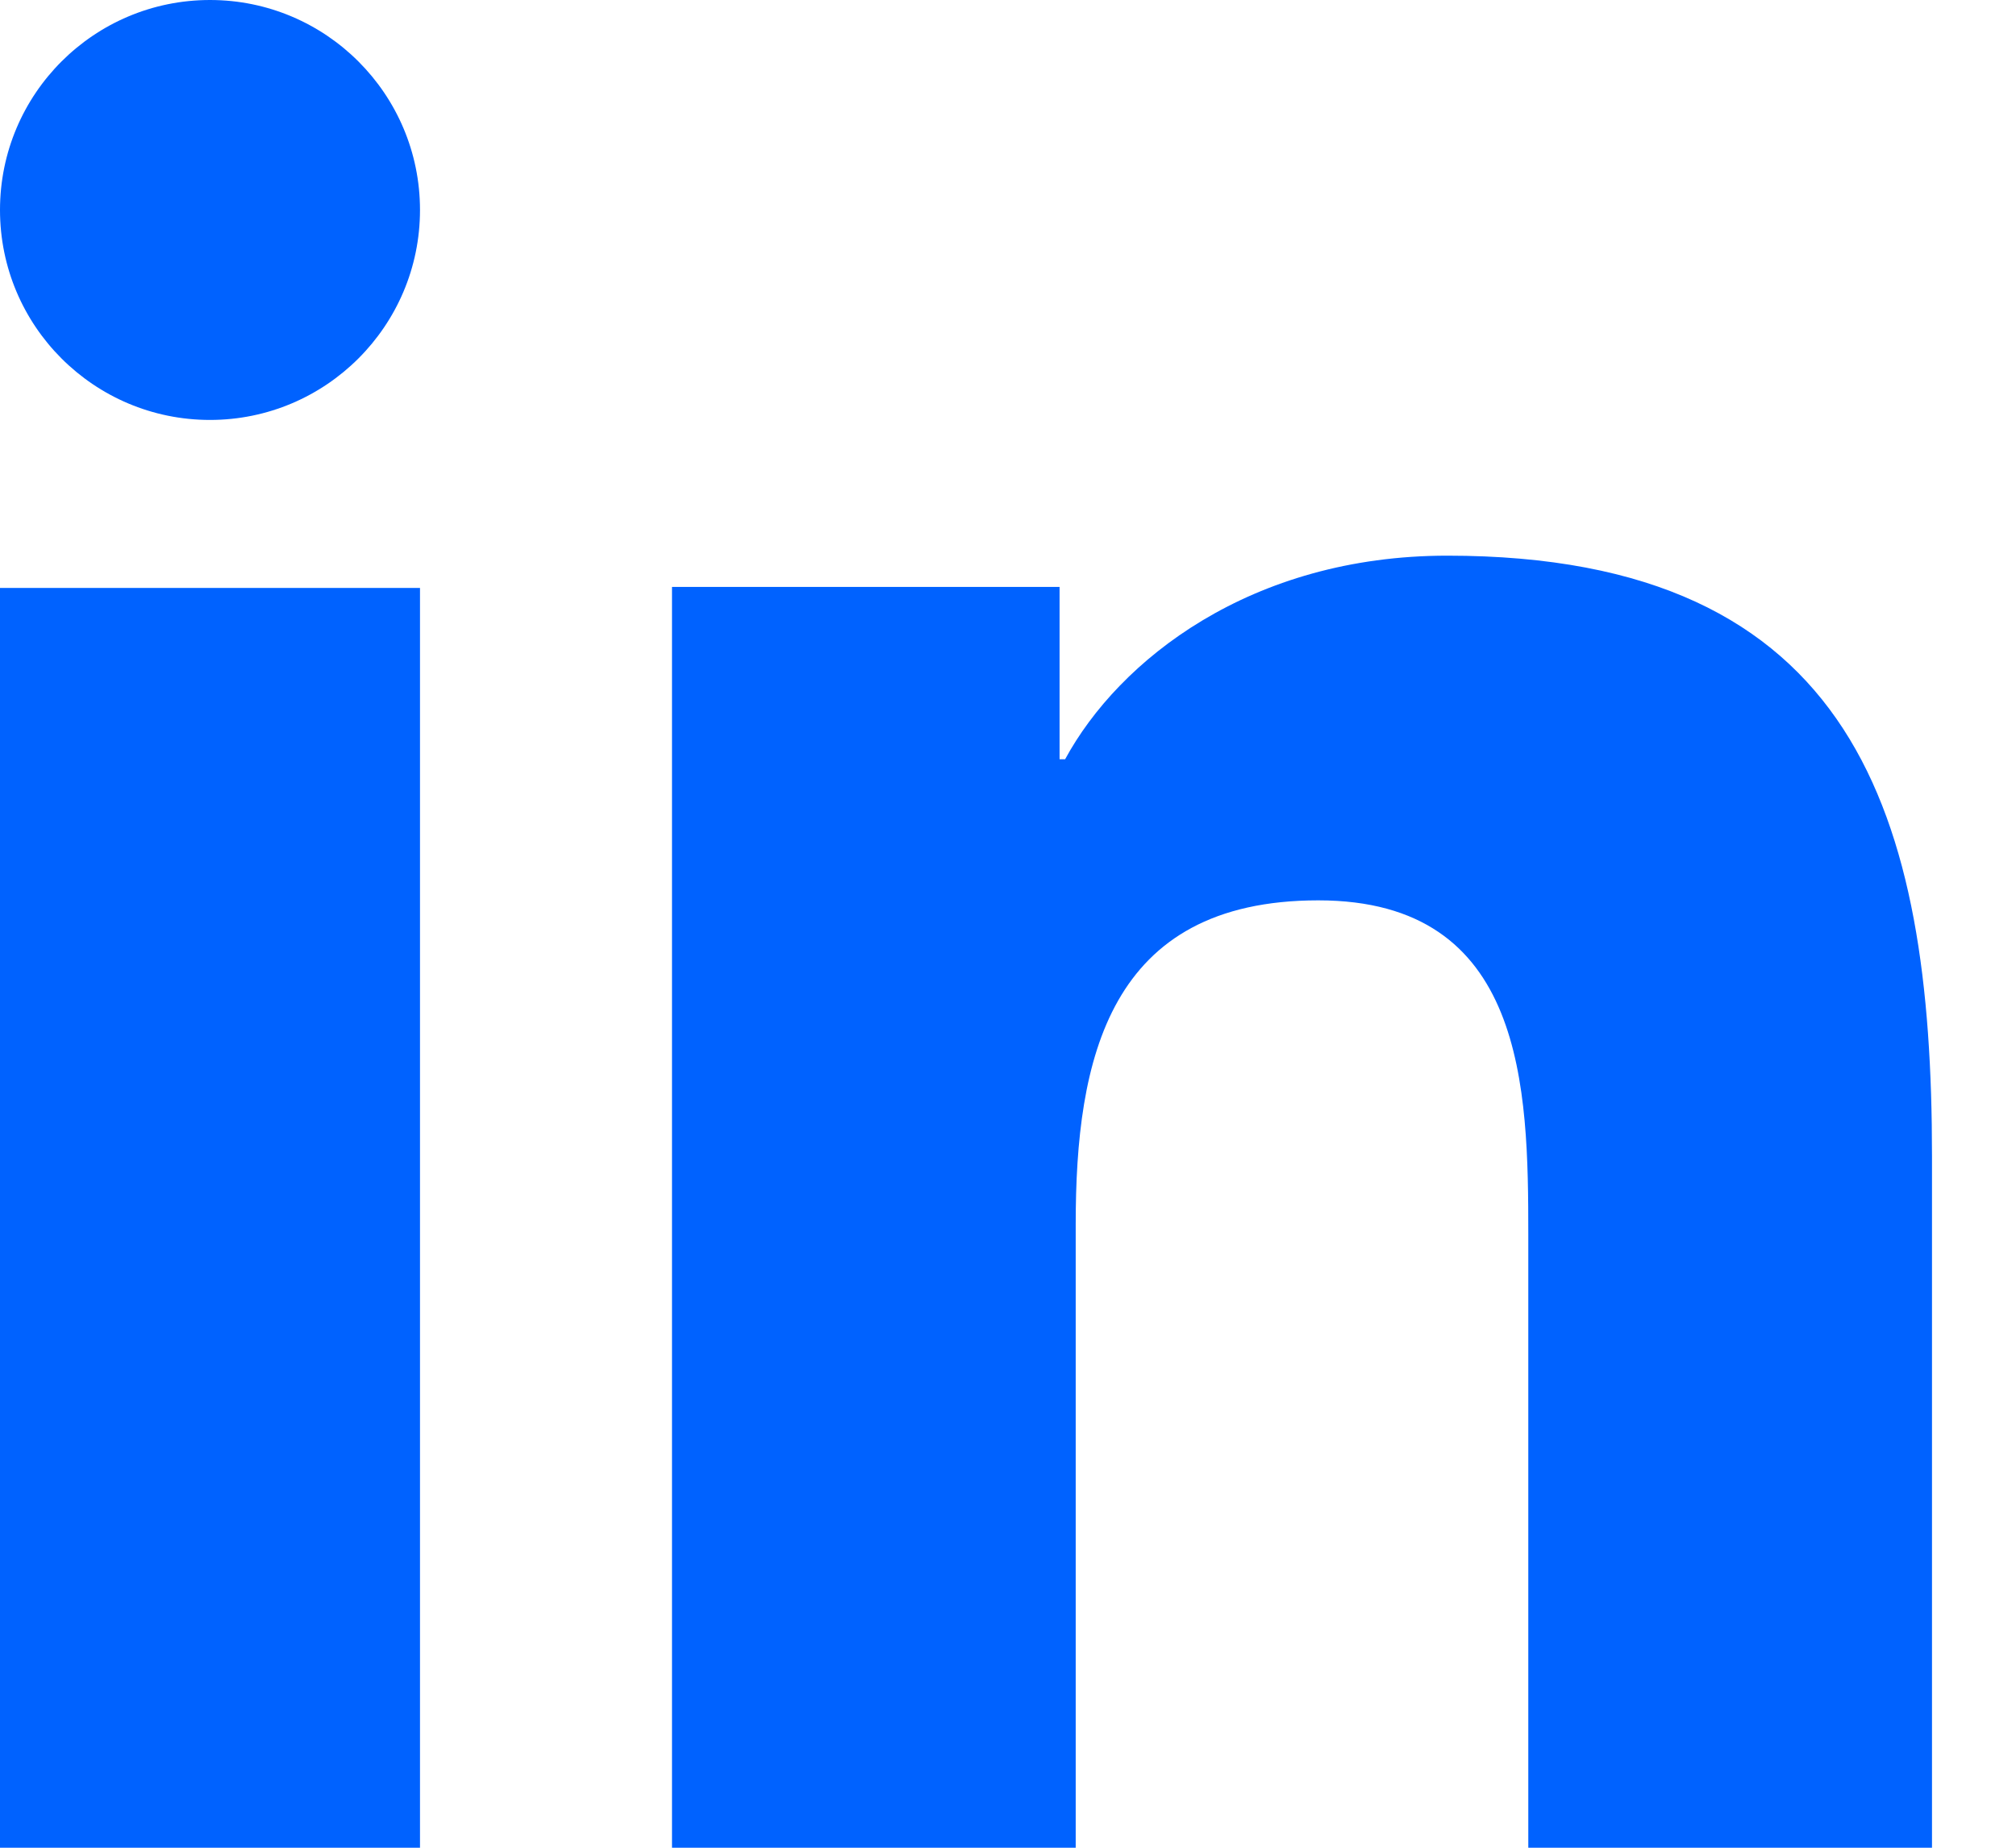
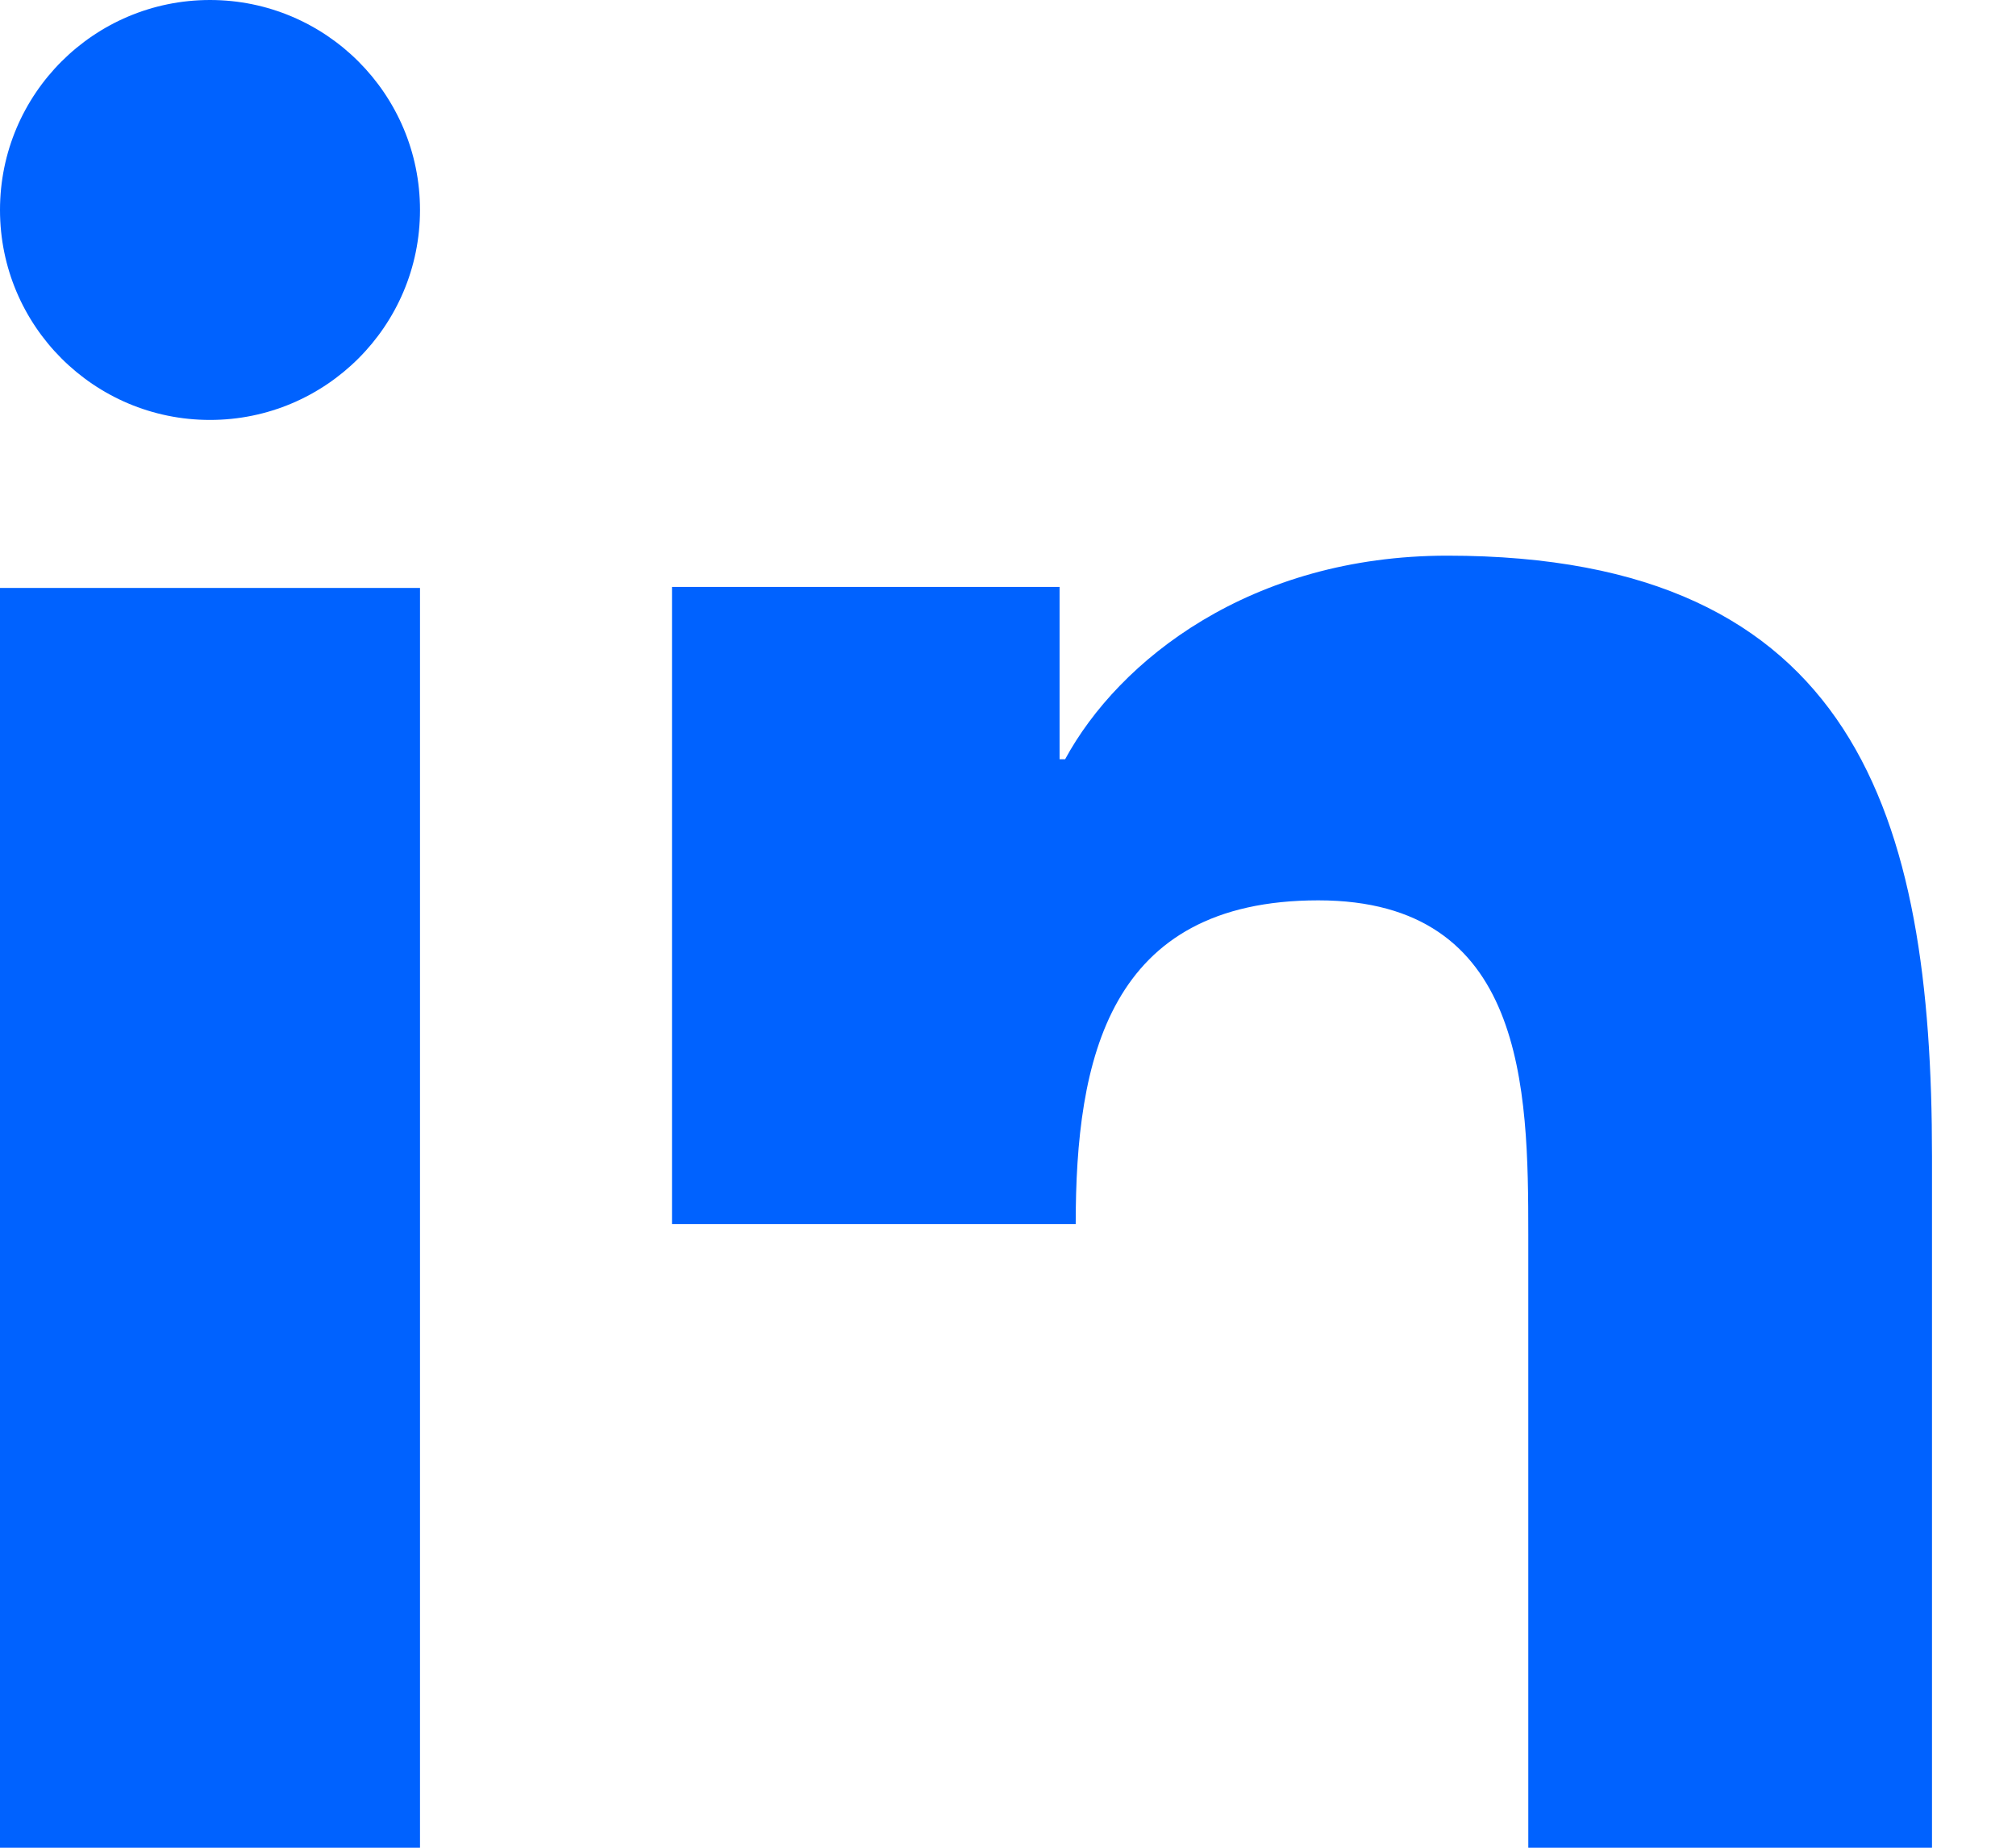
<svg xmlns="http://www.w3.org/2000/svg" width="12" height="11" viewBox="0 0 12 11" fill="none">
-   <path d="M2.5 11H0V3.5H2.5V11ZM1.25 2.5C0.559 2.5 0 1.94 0 1.25C0 0.559 0.56 0 1.25 0C1.94 0 2.5 0.56 2.5 1.25C2.5 1.94 1.94 2.5 1.25 2.5ZM11.5 11H9.097V7.35C9.097 6.479 9.08 5.36 7.847 5.36C6.596 5.36 6.403 6.308 6.403 7.287V11H4V3.494H6.307V4.52H6.34C6.66 3.93 7.445 3.308 8.615 3.308C11.05 3.308 11.5 4.862 11.5 6.883V11Z" fill="#0062FF" />
+   <path d="M2.5 11H0V3.5H2.5V11ZM1.25 2.5C0.559 2.5 0 1.94 0 1.25C0 0.559 0.56 0 1.25 0C1.94 0 2.5 0.56 2.5 1.25C2.5 1.94 1.94 2.5 1.25 2.5ZM11.5 11H9.097V7.35C9.097 6.479 9.08 5.36 7.847 5.36C6.596 5.36 6.403 6.308 6.403 7.287H4V3.494H6.307V4.52H6.34C6.66 3.93 7.445 3.308 8.615 3.308C11.05 3.308 11.5 4.862 11.5 6.883V11Z" fill="#0062FF" />
</svg>